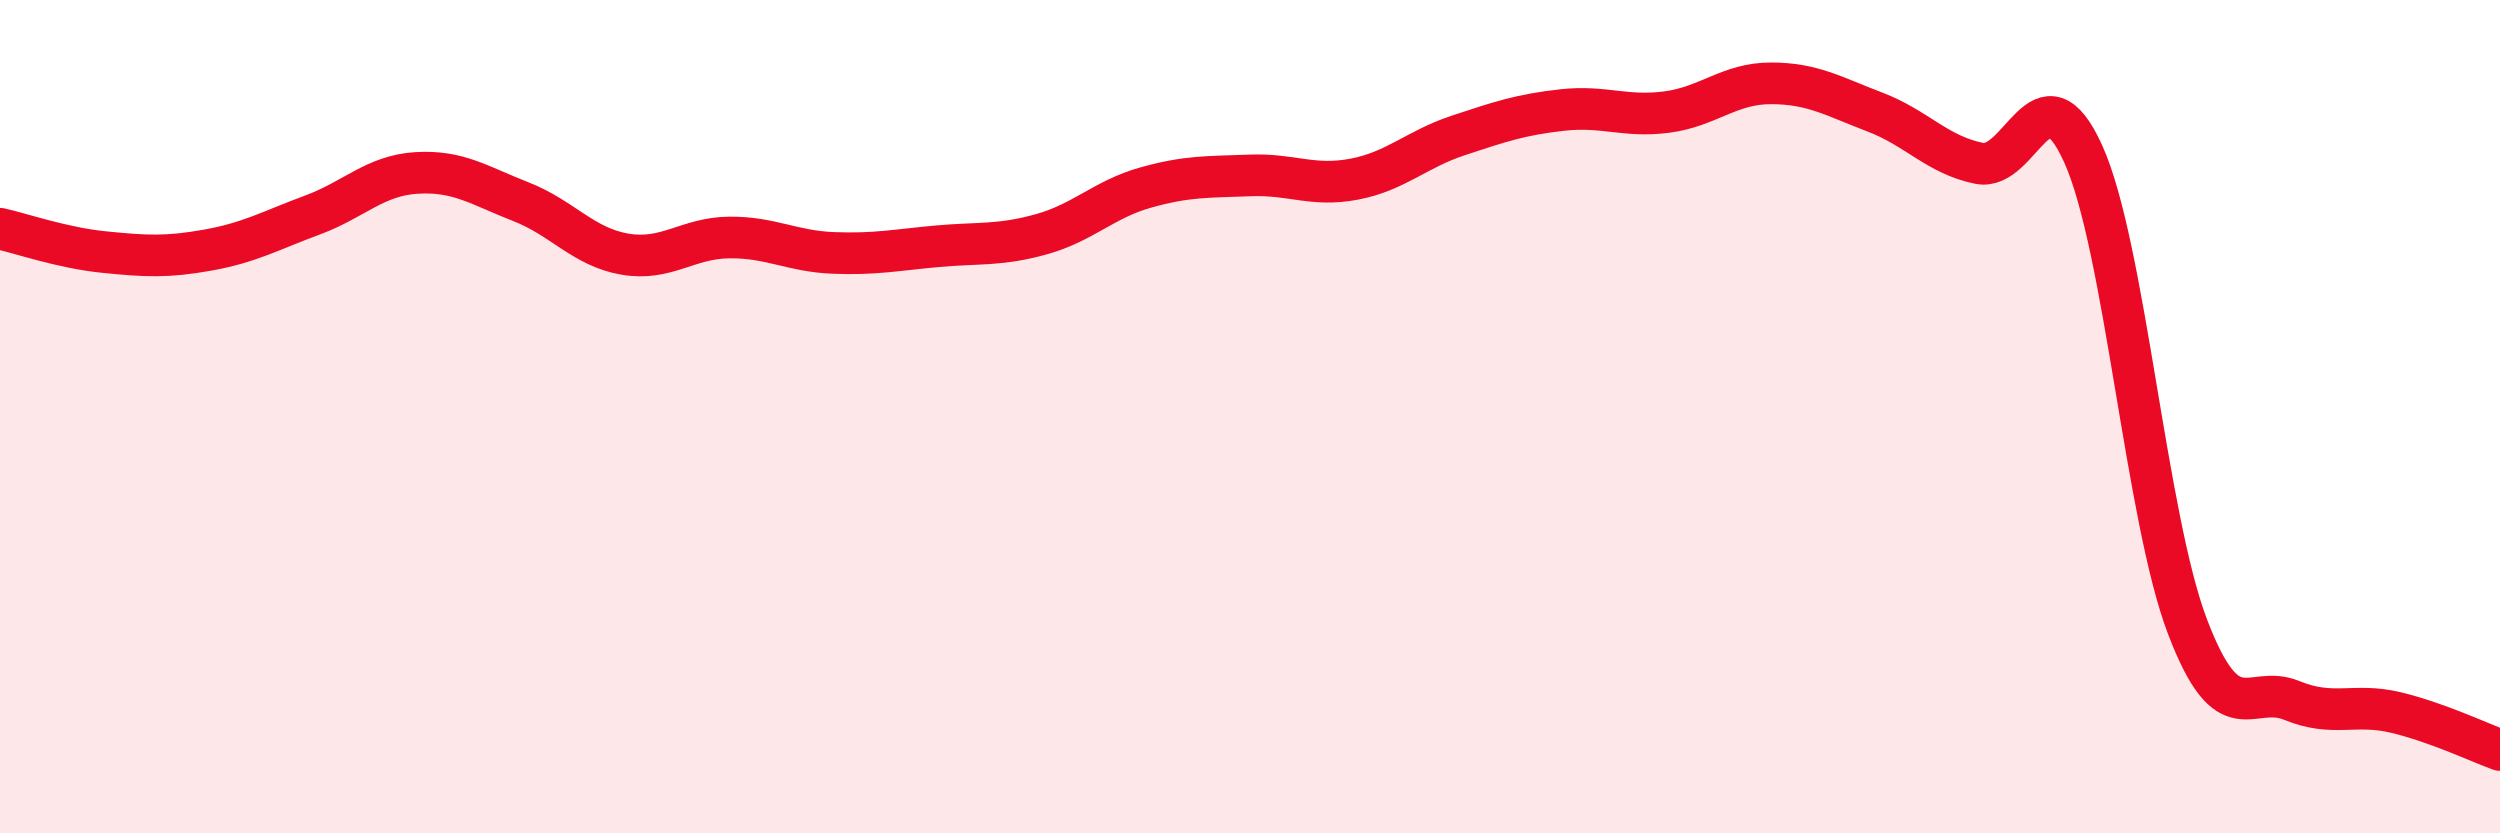
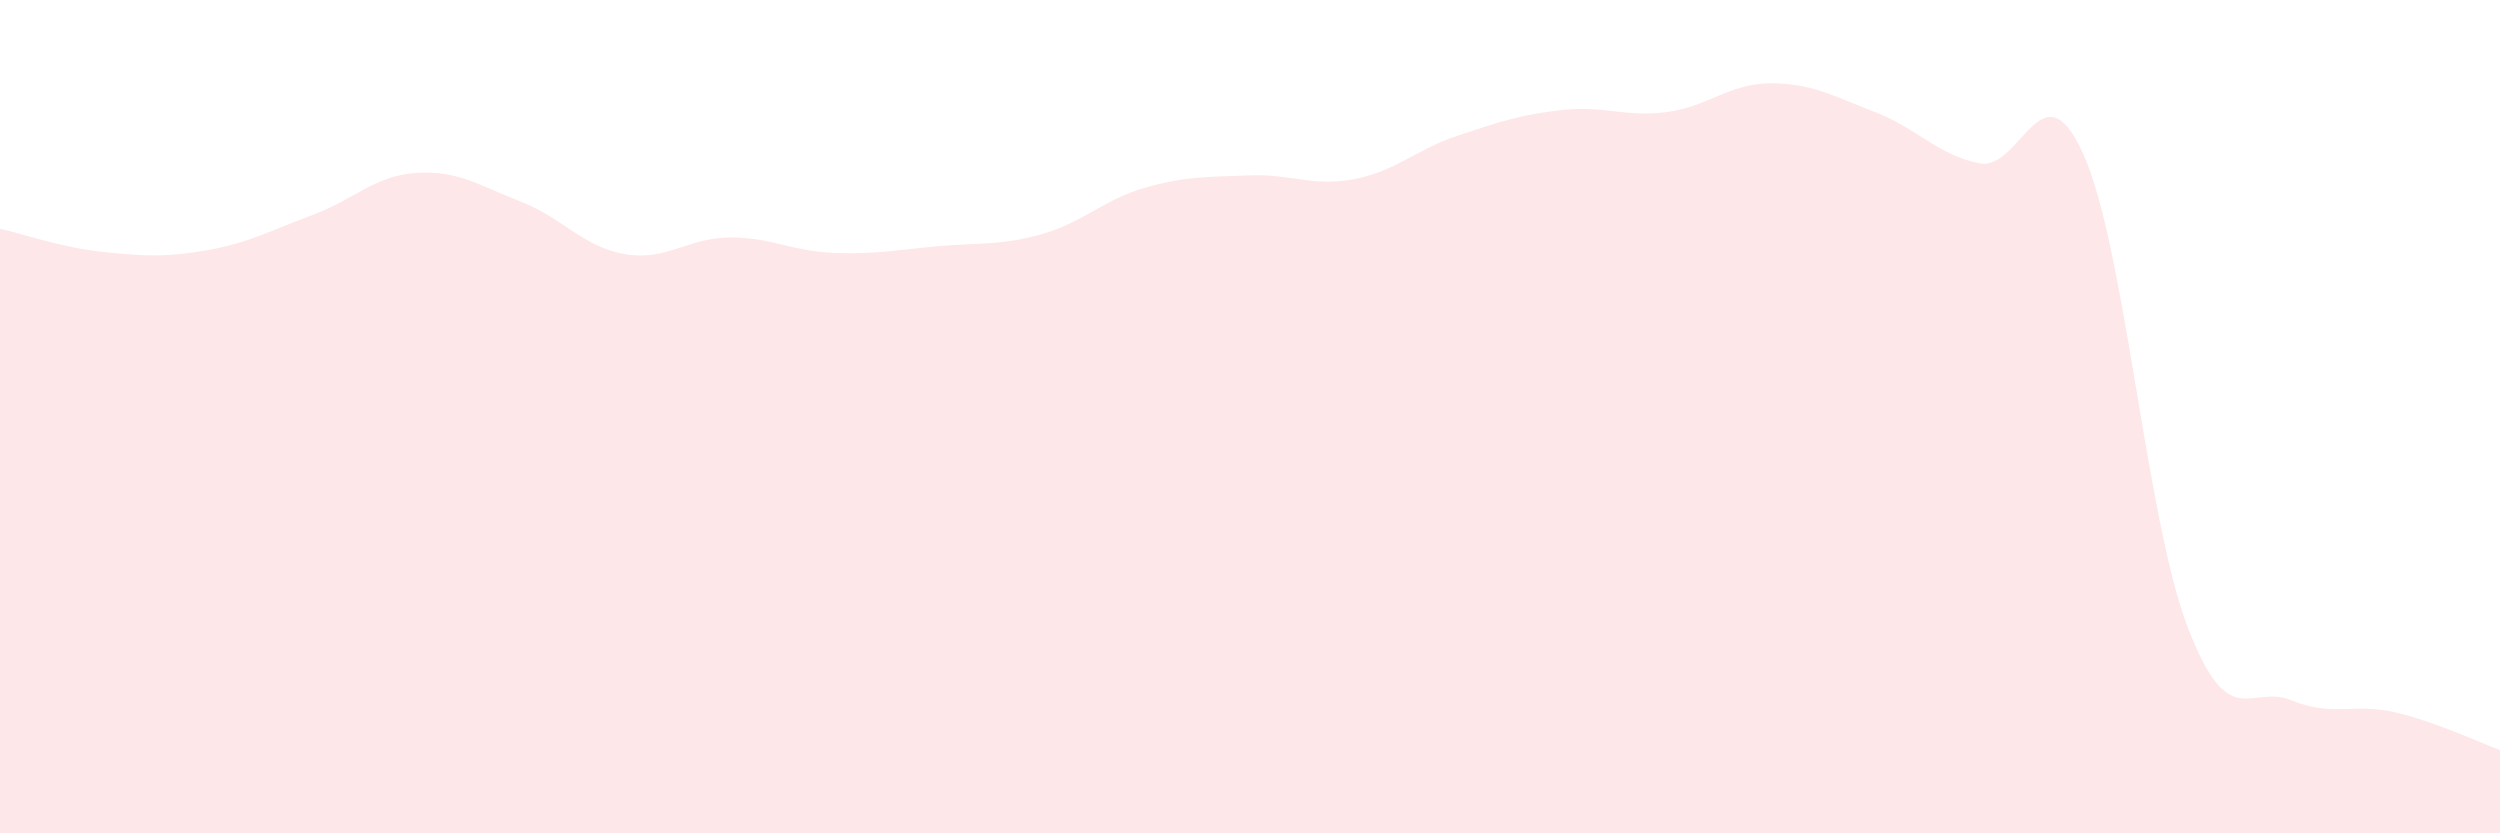
<svg xmlns="http://www.w3.org/2000/svg" width="60" height="20" viewBox="0 0 60 20">
  <path d="M 0,5.49 C 0.5,5.6 1.5,5.95 2.5,6.05 C 3.5,6.15 4,6.18 5,6 C 6,5.82 6.5,5.53 7.5,5.16 C 8.5,4.79 9,4.21 10,4.15 C 11,4.09 11.5,4.45 12.5,4.84 C 13.5,5.23 14,5.93 15,6.1 C 16,6.27 16.5,5.71 17.5,5.7 C 18.5,5.69 19,6.03 20,6.07 C 21,6.11 21.5,6 22.5,5.91 C 23.5,5.82 24,5.9 25,5.62 C 26,5.34 26.5,4.78 27.5,4.5 C 28.5,4.22 29,4.25 30,4.21 C 31,4.17 31.5,4.49 32.5,4.3 C 33.5,4.11 34,3.58 35,3.25 C 36,2.92 36.5,2.75 37.5,2.64 C 38.5,2.53 39,2.82 40,2.69 C 41,2.56 41.5,2 42.5,2 C 43.5,2 44,2.31 45,2.69 C 46,3.07 46.5,3.72 47.5,3.92 C 48.5,4.12 49,1.48 50,3.7 C 51,5.92 51.5,12.42 52.5,15.04 C 53.5,17.66 54,16.4 55,16.81 C 56,17.22 56.5,16.86 57.5,17.1 C 58.5,17.34 59.5,17.82 60,18L60 20L0 20Z" fill="#EB0A25" opacity="0.1" stroke-linecap="round" stroke-linejoin="round" />
-   <path d="M 0,5.49 C 0.5,5.6 1.5,5.95 2.5,6.05 C 3.5,6.15 4,6.18 5,6 C 6,5.82 6.5,5.53 7.5,5.16 C 8.5,4.79 9,4.21 10,4.15 C 11,4.09 11.5,4.45 12.5,4.84 C 13.5,5.23 14,5.93 15,6.1 C 16,6.27 16.5,5.71 17.5,5.7 C 18.5,5.69 19,6.03 20,6.07 C 21,6.11 21.5,6 22.5,5.91 C 23.5,5.82 24,5.9 25,5.62 C 26,5.34 26.5,4.78 27.5,4.5 C 28.5,4.22 29,4.25 30,4.21 C 31,4.17 31.5,4.49 32.5,4.3 C 33.5,4.11 34,3.58 35,3.25 C 36,2.92 36.5,2.75 37.5,2.64 C 38.5,2.53 39,2.82 40,2.69 C 41,2.56 41.5,2 42.5,2 C 43.5,2 44,2.31 45,2.69 C 46,3.07 46.5,3.72 47.5,3.92 C 48.5,4.12 49,1.48 50,3.7 C 51,5.92 51.5,12.42 52.5,15.04 C 53.5,17.66 54,16.4 55,16.81 C 56,17.22 56.5,16.86 57.5,17.1 C 58.5,17.34 59.5,17.82 60,18" stroke="#EB0A25" stroke-width="1" fill="none" stroke-linecap="round" stroke-linejoin="round" />
</svg>